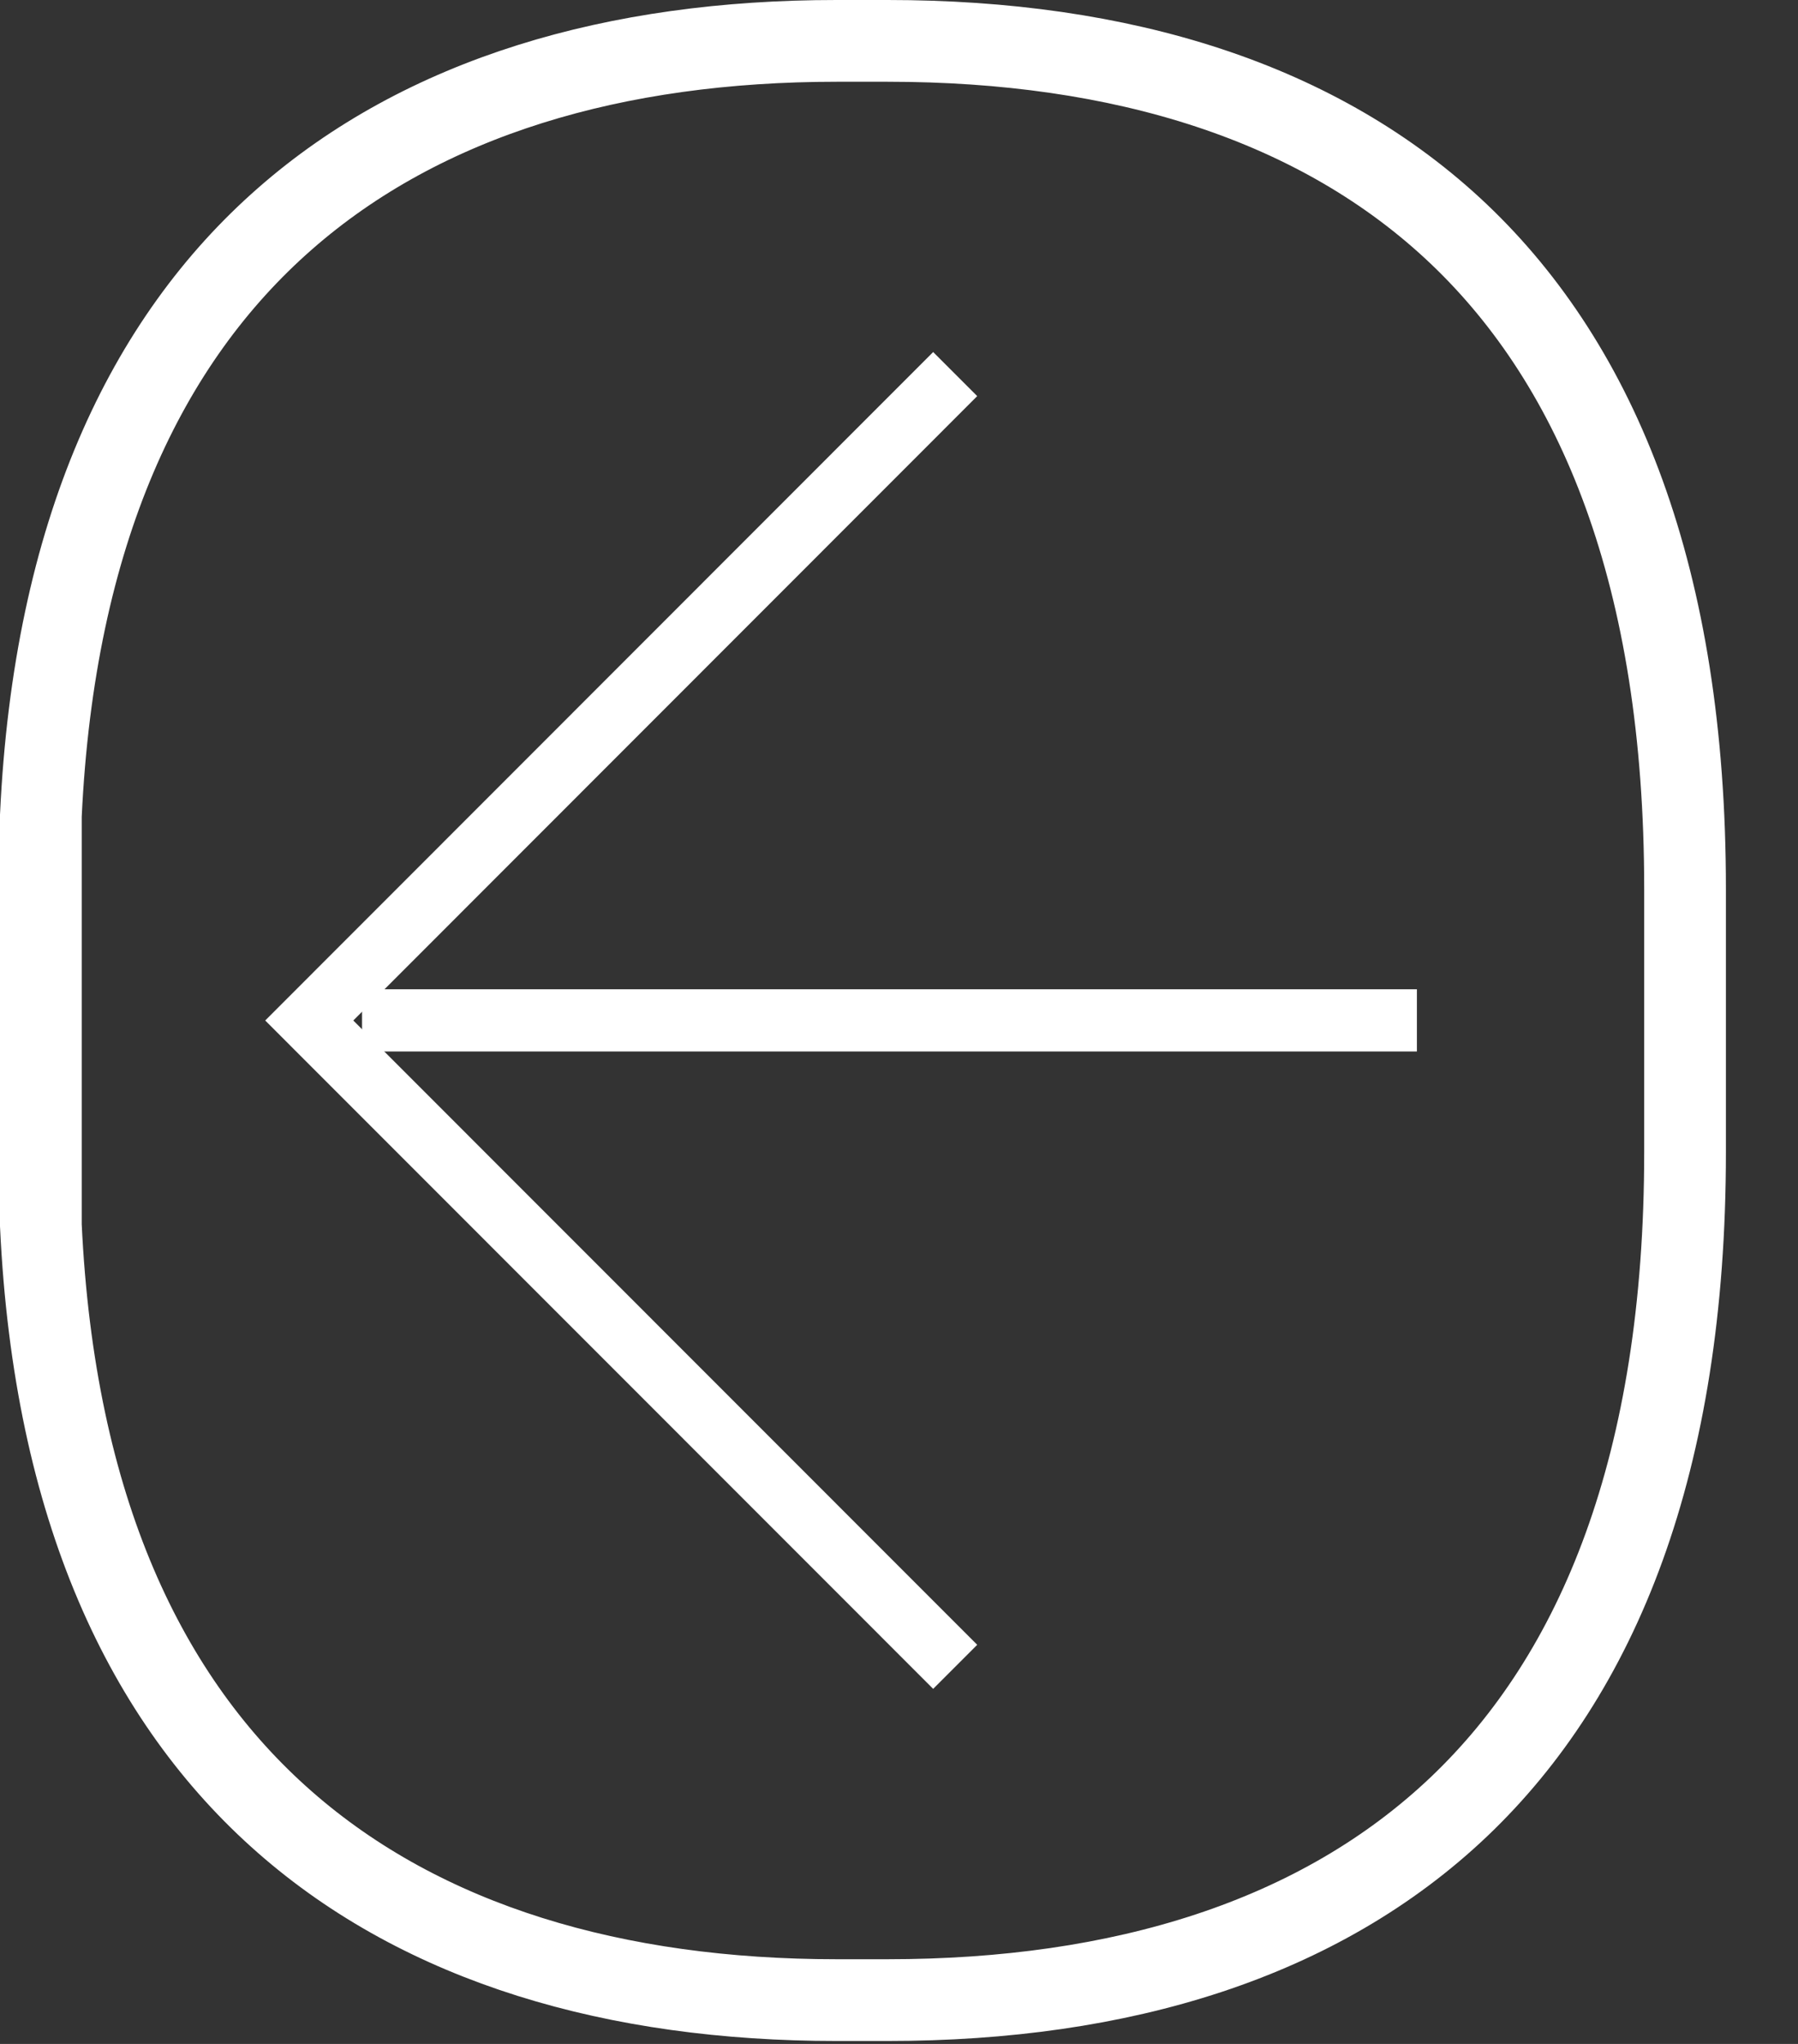
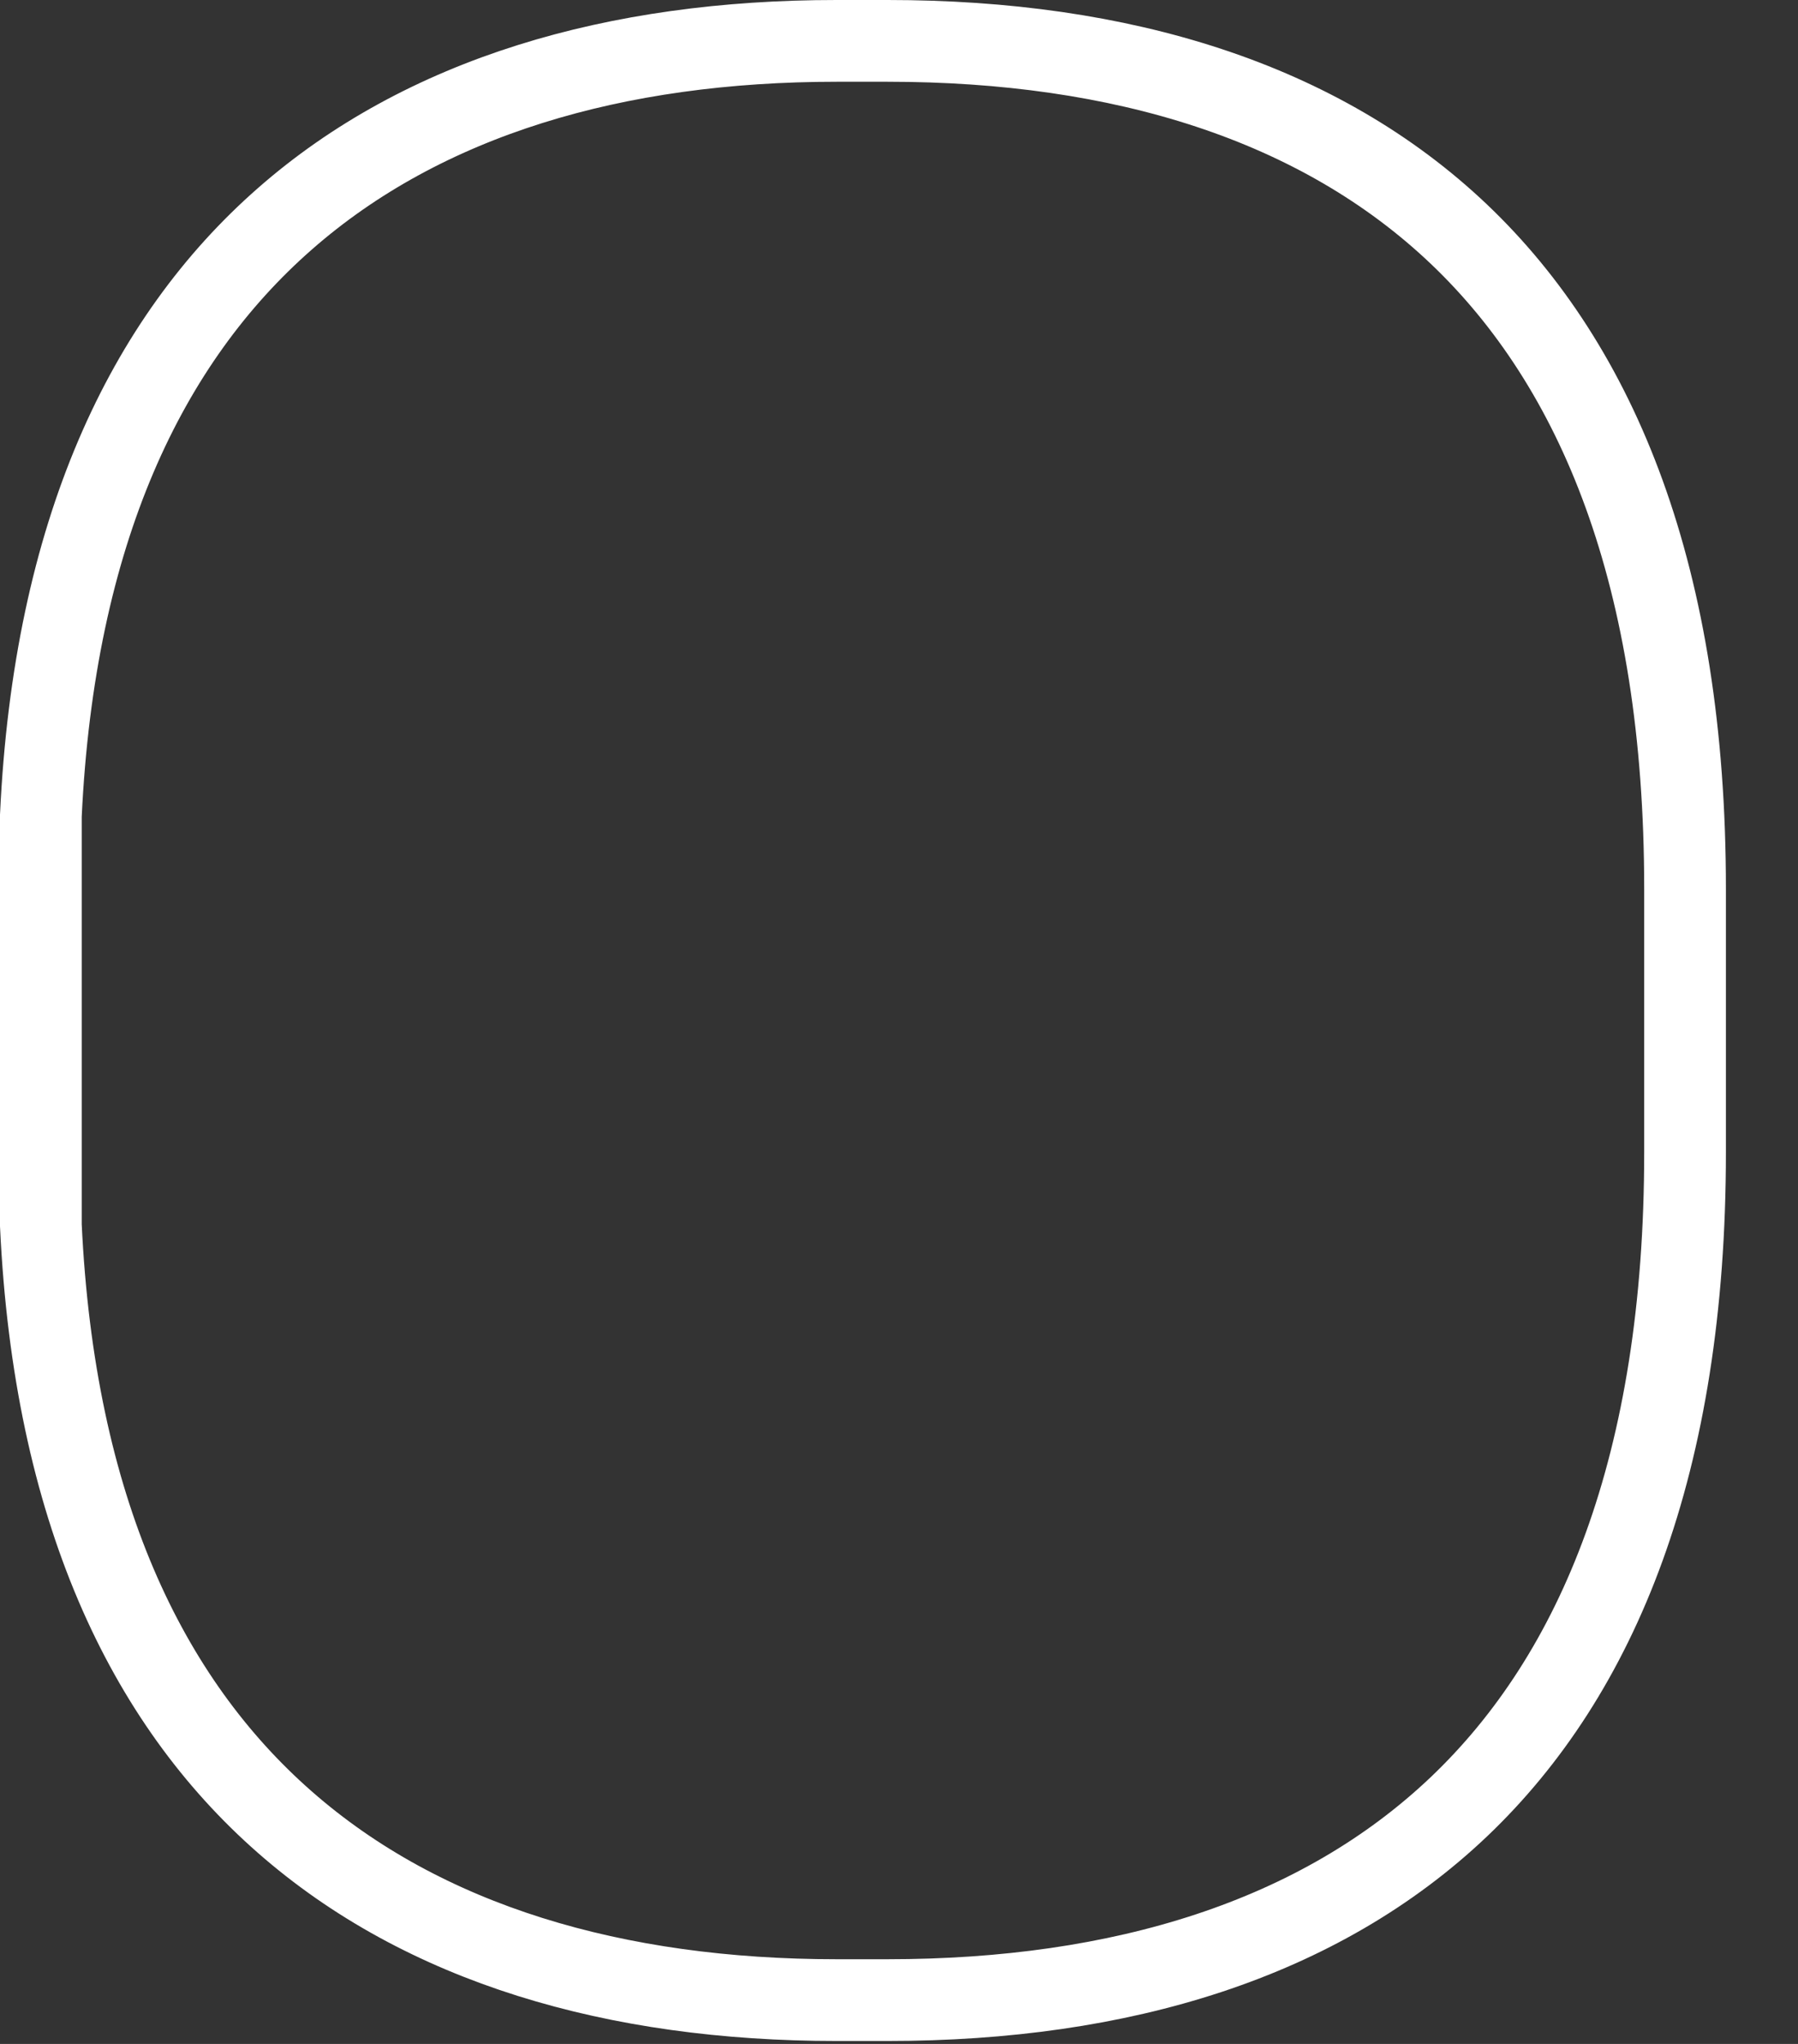
<svg xmlns="http://www.w3.org/2000/svg" width="22" height="25" viewBox="0 0 22 25" fill="none">
  <rect x="0" y="0" width="22" height="25" fill="#333333" stroke="none" />
  <path d="M20.618 14.095V10.869C20.618 7.053 19.553 4.484 17.852 2.865C16.145 1.242 13.723 0.5 10.861 0.5H10.236C7.53 0.5 5.186 1.184 3.484 2.678C1.79 4.163 0.663 6.509 0.5 9.977V14.987C0.663 18.455 1.79 20.801 3.484 22.286C5.186 23.78 7.53 24.464 10.236 24.464H10.861C13.723 24.464 16.145 23.721 17.852 22.098C19.553 20.479 20.618 17.91 20.618 14.095Z" stroke="white" />
-   <path d="M4.43 12.1H17.337V12.861H4.43V12.1Z" fill="white" />
-   <path d="M11.418 20.657L11.957 20.118L4.323 12.482L11.957 4.845L11.418 4.306L3.245 12.482L11.418 20.657Z" fill="white" />
</svg>